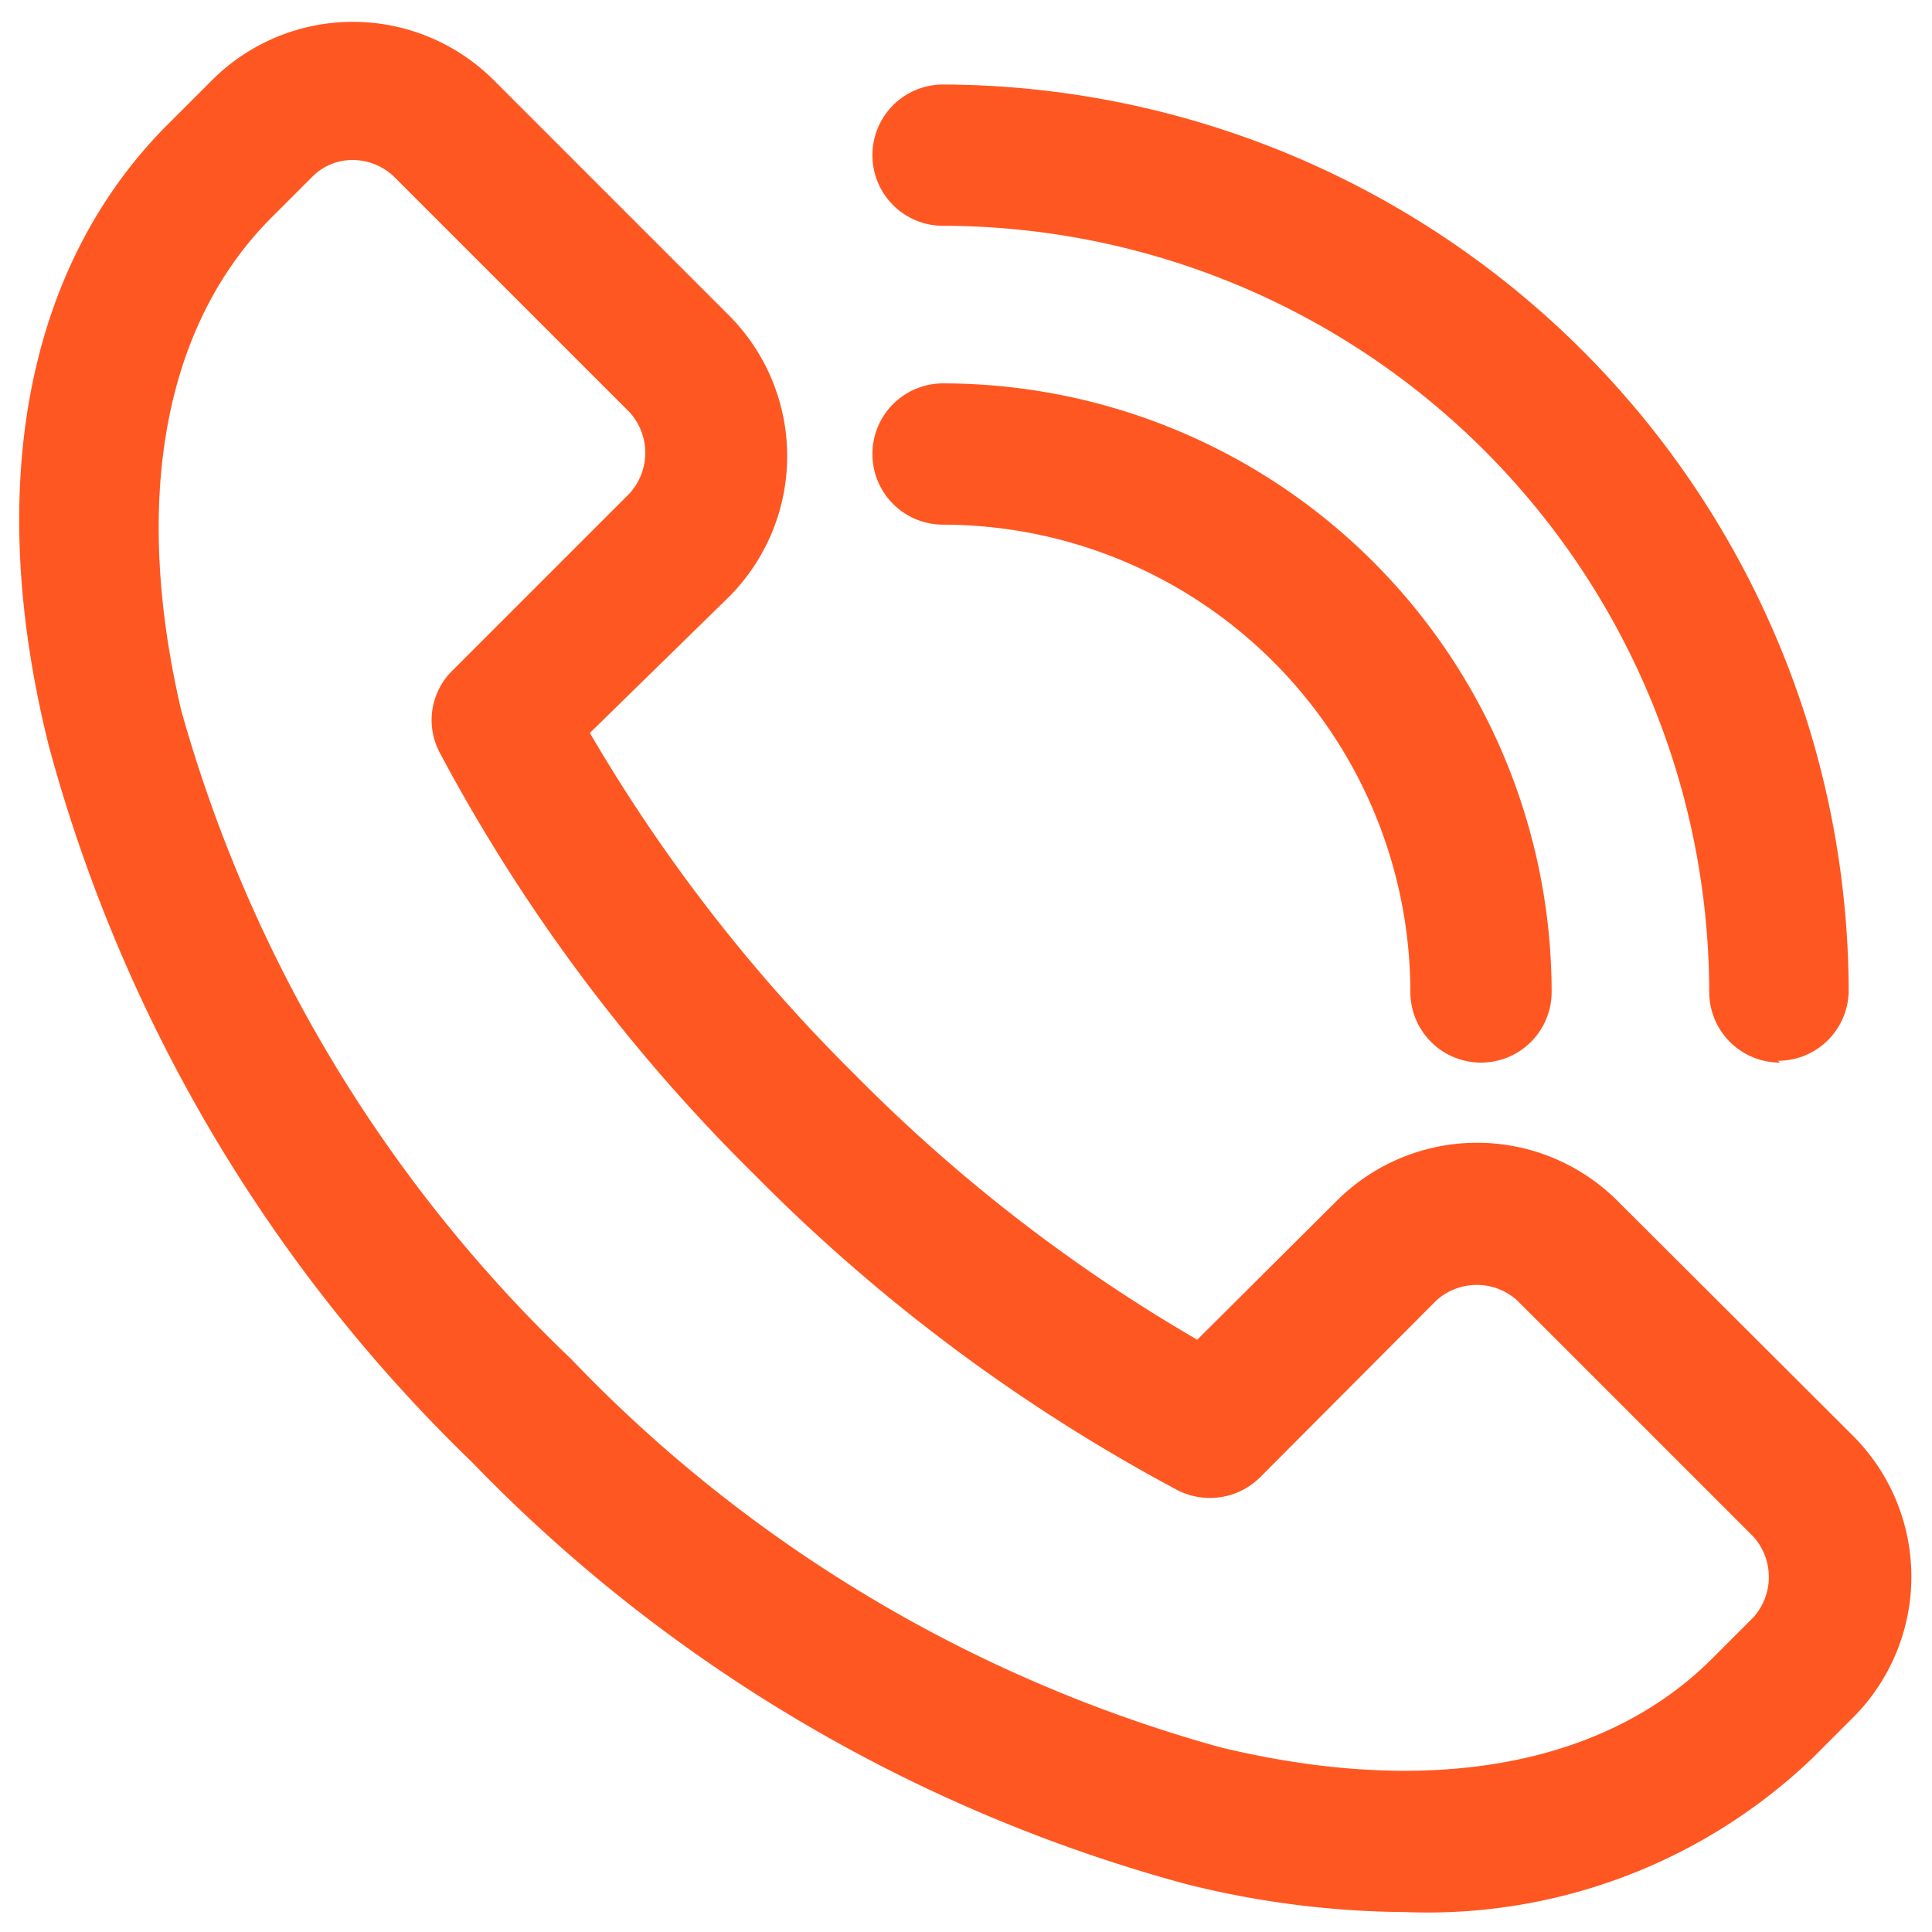
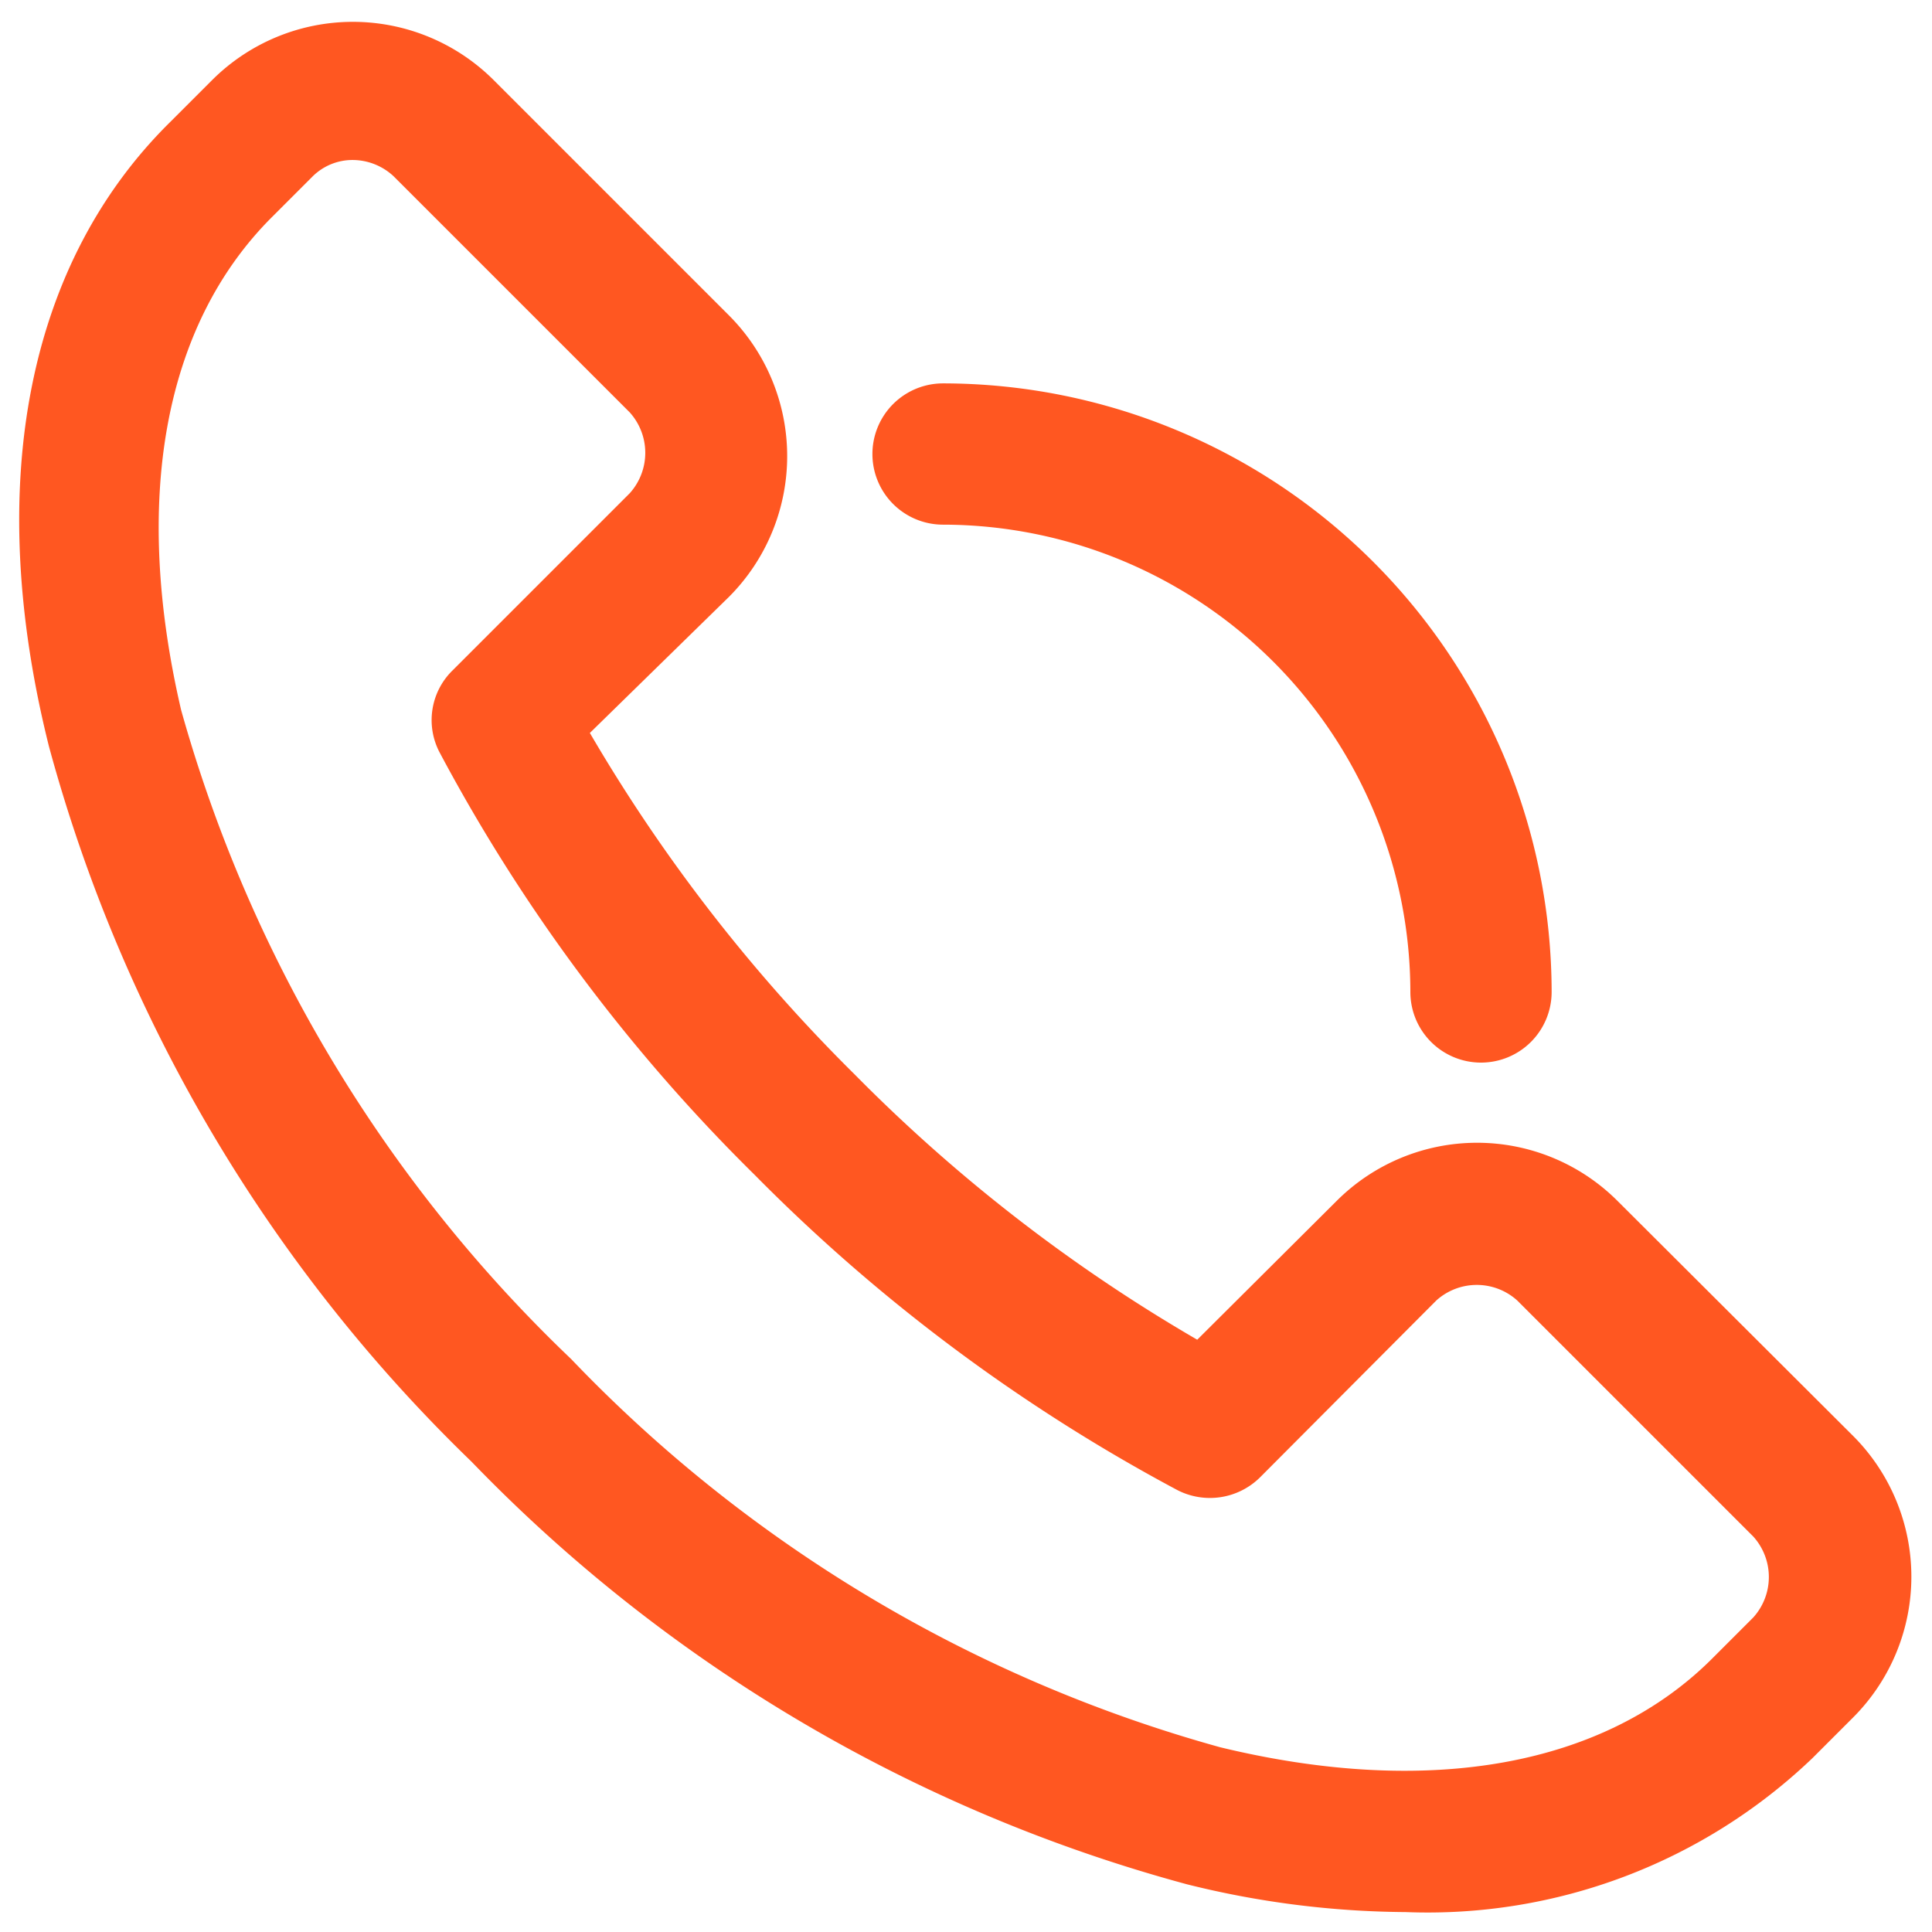
<svg xmlns="http://www.w3.org/2000/svg" id="Layer_1" data-name="Layer 1" viewBox="0 0 32 32">
  <g id="_1" data-name=" 1">
-     <path d="M23.28,31.67a15.28,15.28,0,0,1-3.62-.46,25.83,25.83,0,0,1-11.85-7,25.88,25.88,0,0,1-7-11.85C-.28,8,.46,4.33,2.84,2l.68-.68a3.3,3.3,0,0,1,4.65,0l3.91,3.91a3.3,3.3,0,0,1,0,4.65L9.77,12.14a27.35,27.35,0,0,0,4.39,5.66,27.06,27.06,0,0,0,5.67,4.39l2.31-2.3a3.29,3.29,0,0,1,4.65,0h0l3.91,3.9a3.3,3.3,0,0,1,0,4.65l-.68.68A9.22,9.22,0,0,1,23.28,31.67ZM5.85,2.65a.94.94,0,0,0-.67.27L4.5,3.6C2.71,5.39,2.19,8.28,3,11.76A23.66,23.66,0,0,0,9.46,22.51a23.56,23.56,0,0,0,10.75,6.43c3.47.84,6.37.31,8.15-1.47l.68-.68a1,1,0,0,0,0-1.34l-3.91-3.91a1,1,0,0,0-1.34,0l-2.92,2.93a1.18,1.18,0,0,1-1.37.21,29.07,29.07,0,0,1-7-5.22,28.85,28.85,0,0,1-5.22-7A1.15,1.15,0,0,1,7.5,11.1l2.93-2.93a1,1,0,0,0,0-1.34L6.52,2.92A1,1,0,0,0,5.85,2.65Z" style="fill:#ff5721" />
+     <path d="M23.28,31.67a15.28,15.28,0,0,1-3.62-.46,25.83,25.83,0,0,1-11.85-7,25.88,25.88,0,0,1-7-11.85C-.28,8,.46,4.33,2.84,2l.68-.68a3.3,3.3,0,0,1,4.65,0l3.91,3.91a3.3,3.3,0,0,1,0,4.65L9.77,12.14a27.35,27.35,0,0,0,4.39,5.66,27.06,27.06,0,0,0,5.67,4.39l2.31-2.3a3.29,3.29,0,0,1,4.65,0l3.91,3.9a3.3,3.3,0,0,1,0,4.65l-.68.68A9.22,9.22,0,0,1,23.28,31.67ZM5.85,2.65a.94.94,0,0,0-.67.27L4.5,3.6C2.71,5.39,2.19,8.28,3,11.76A23.66,23.66,0,0,0,9.46,22.51a23.56,23.56,0,0,0,10.75,6.43c3.47.84,6.37.31,8.15-1.47l.68-.68a1,1,0,0,0,0-1.34l-3.91-3.91a1,1,0,0,0-1.34,0l-2.92,2.93a1.18,1.18,0,0,1-1.37.21,29.07,29.07,0,0,1-7-5.22,28.85,28.85,0,0,1-5.22-7A1.15,1.15,0,0,1,7.5,11.1l2.93-2.93a1,1,0,0,0,0-1.34L6.52,2.92A1,1,0,0,0,5.85,2.65Z" style="fill:#ff5721" />
    <path d="M24.53,17.6a1.17,1.17,0,0,1-1.17-1.17h0a7.75,7.75,0,0,0-7.74-7.74,1.17,1.17,0,0,1,0-2.34h0A10.09,10.09,0,0,1,25.7,16.43a1.17,1.17,0,0,1-1.17,1.17Z" style="fill:#ff5721" />
-     <path d="M29.48,17.6a1.17,1.17,0,0,1-1.17-1.17h0A12.71,12.71,0,0,0,15.62,3.74a1.17,1.17,0,1,1,0-2.34h0a15.05,15.05,0,0,1,15,15,1.17,1.17,0,0,1-1.17,1.17Z" style="fill:#ff5721" />
  </g>
</svg>